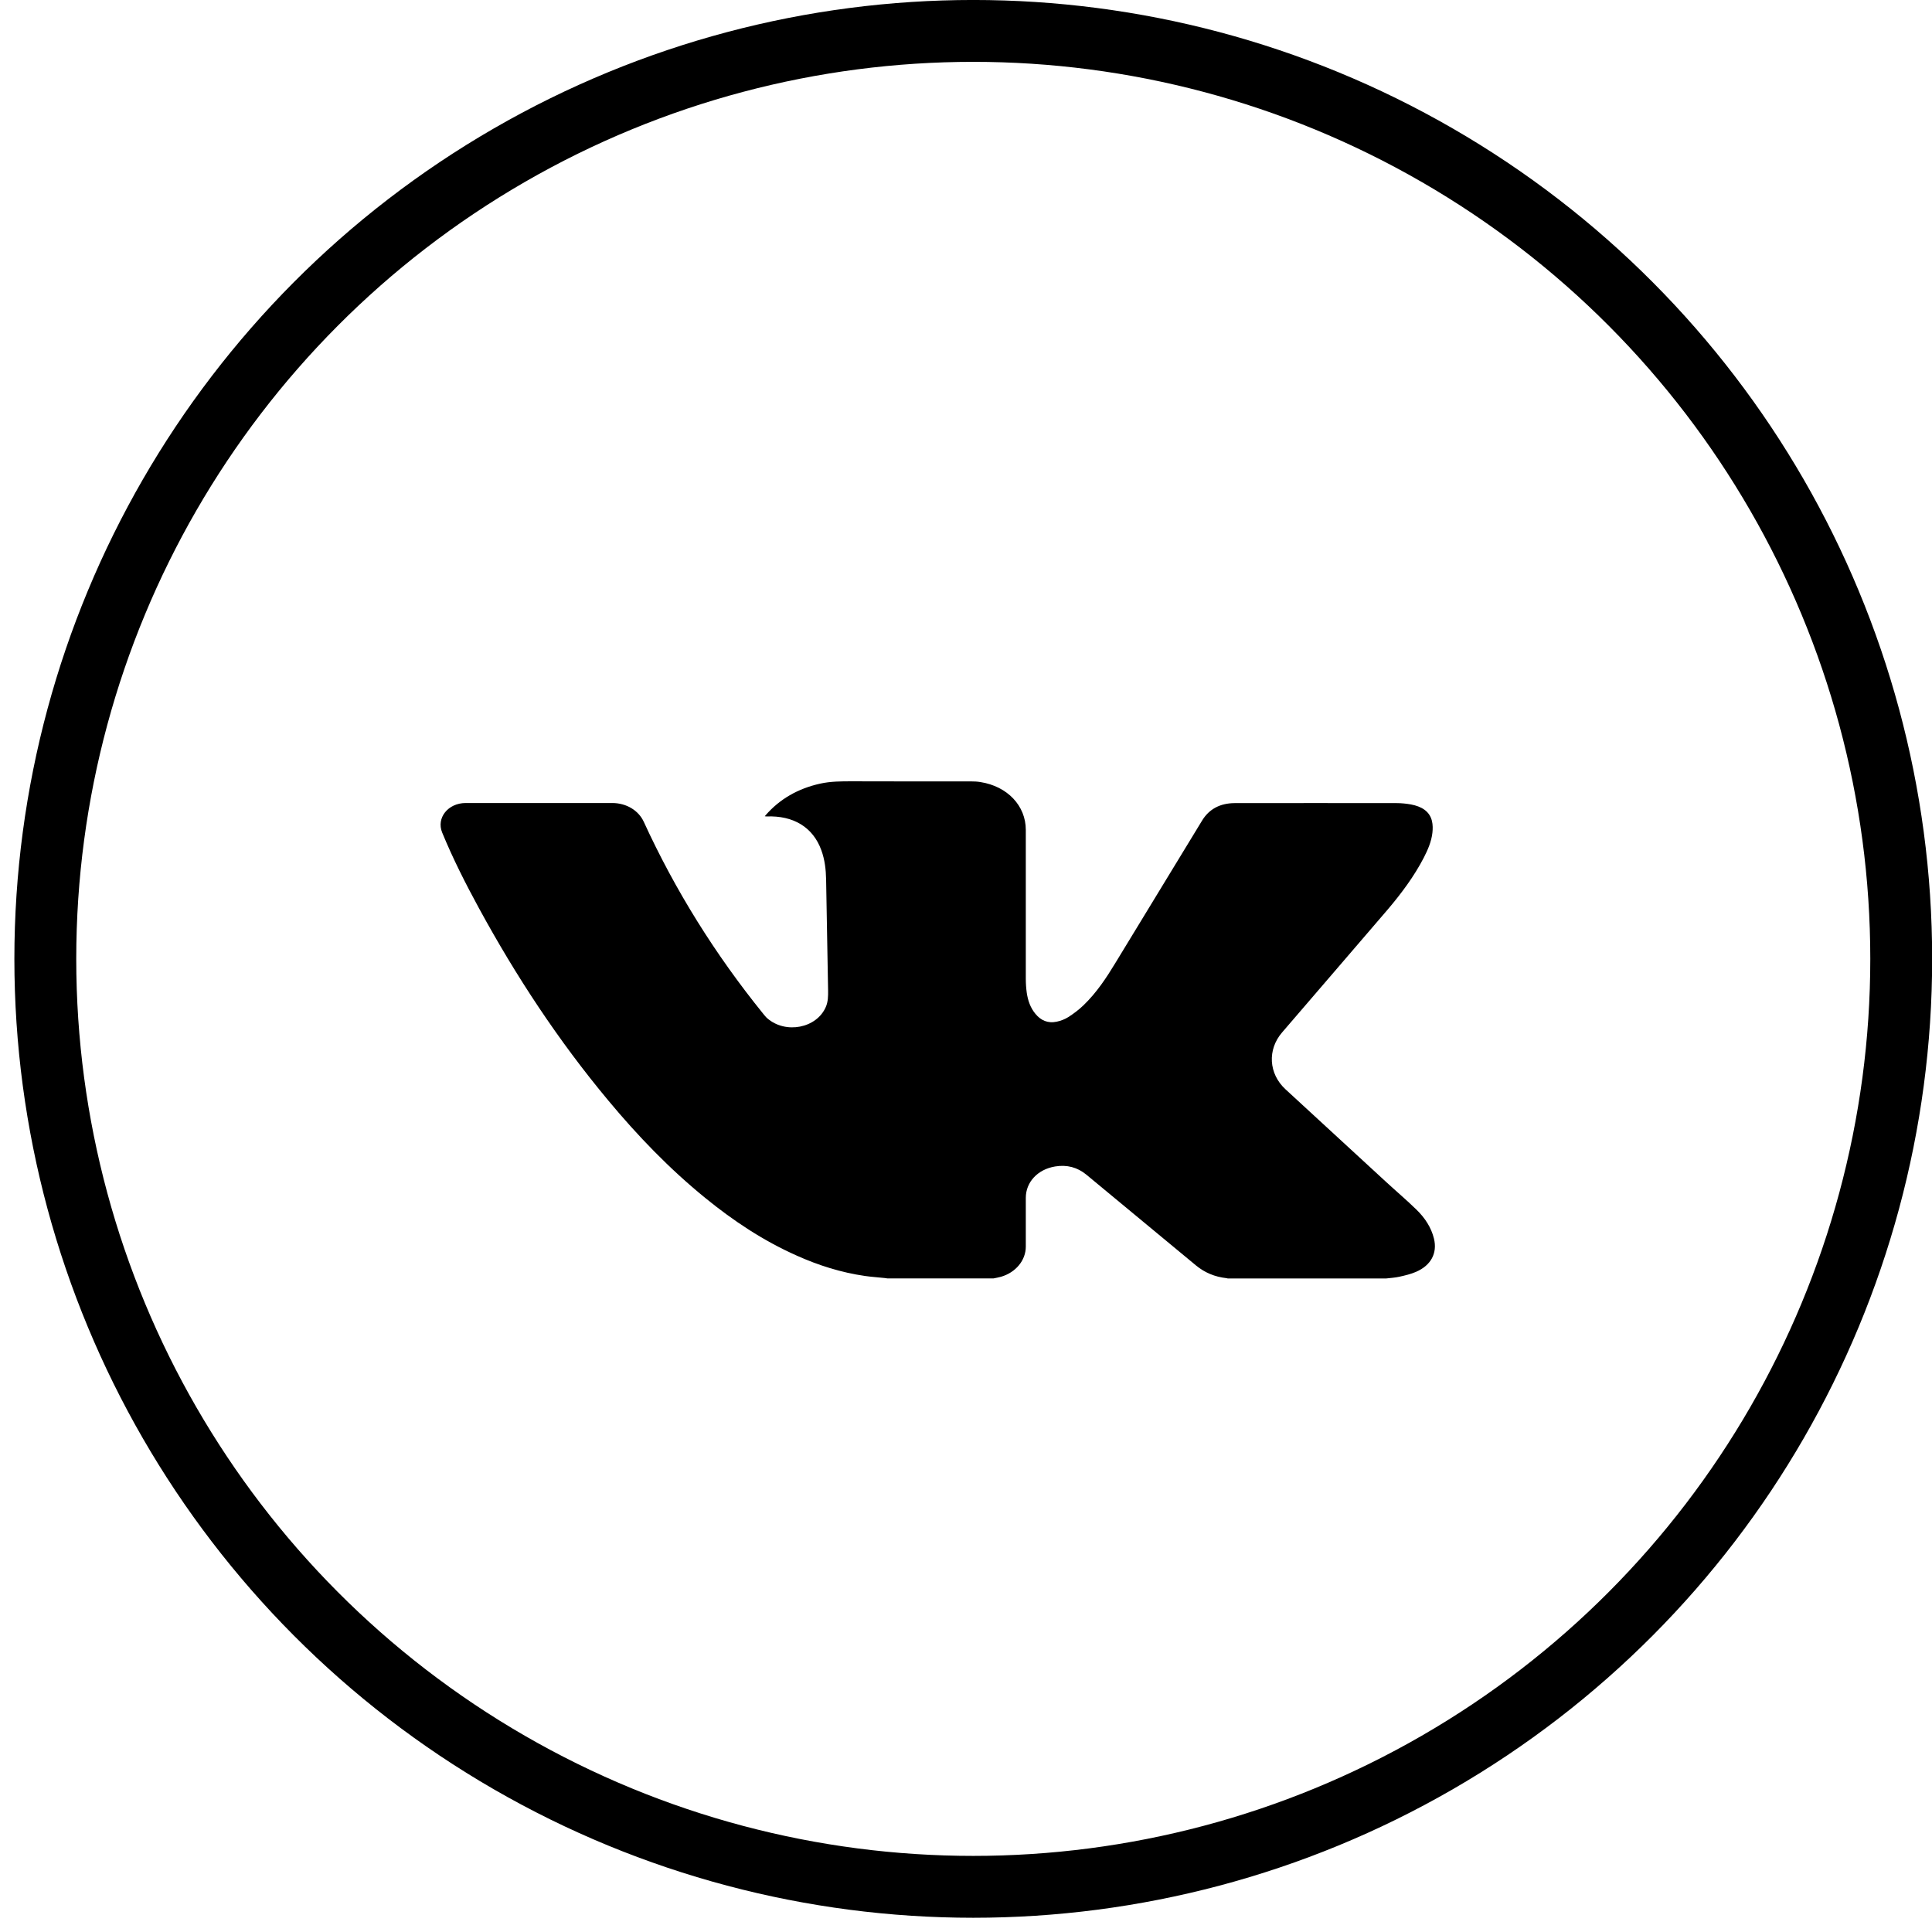
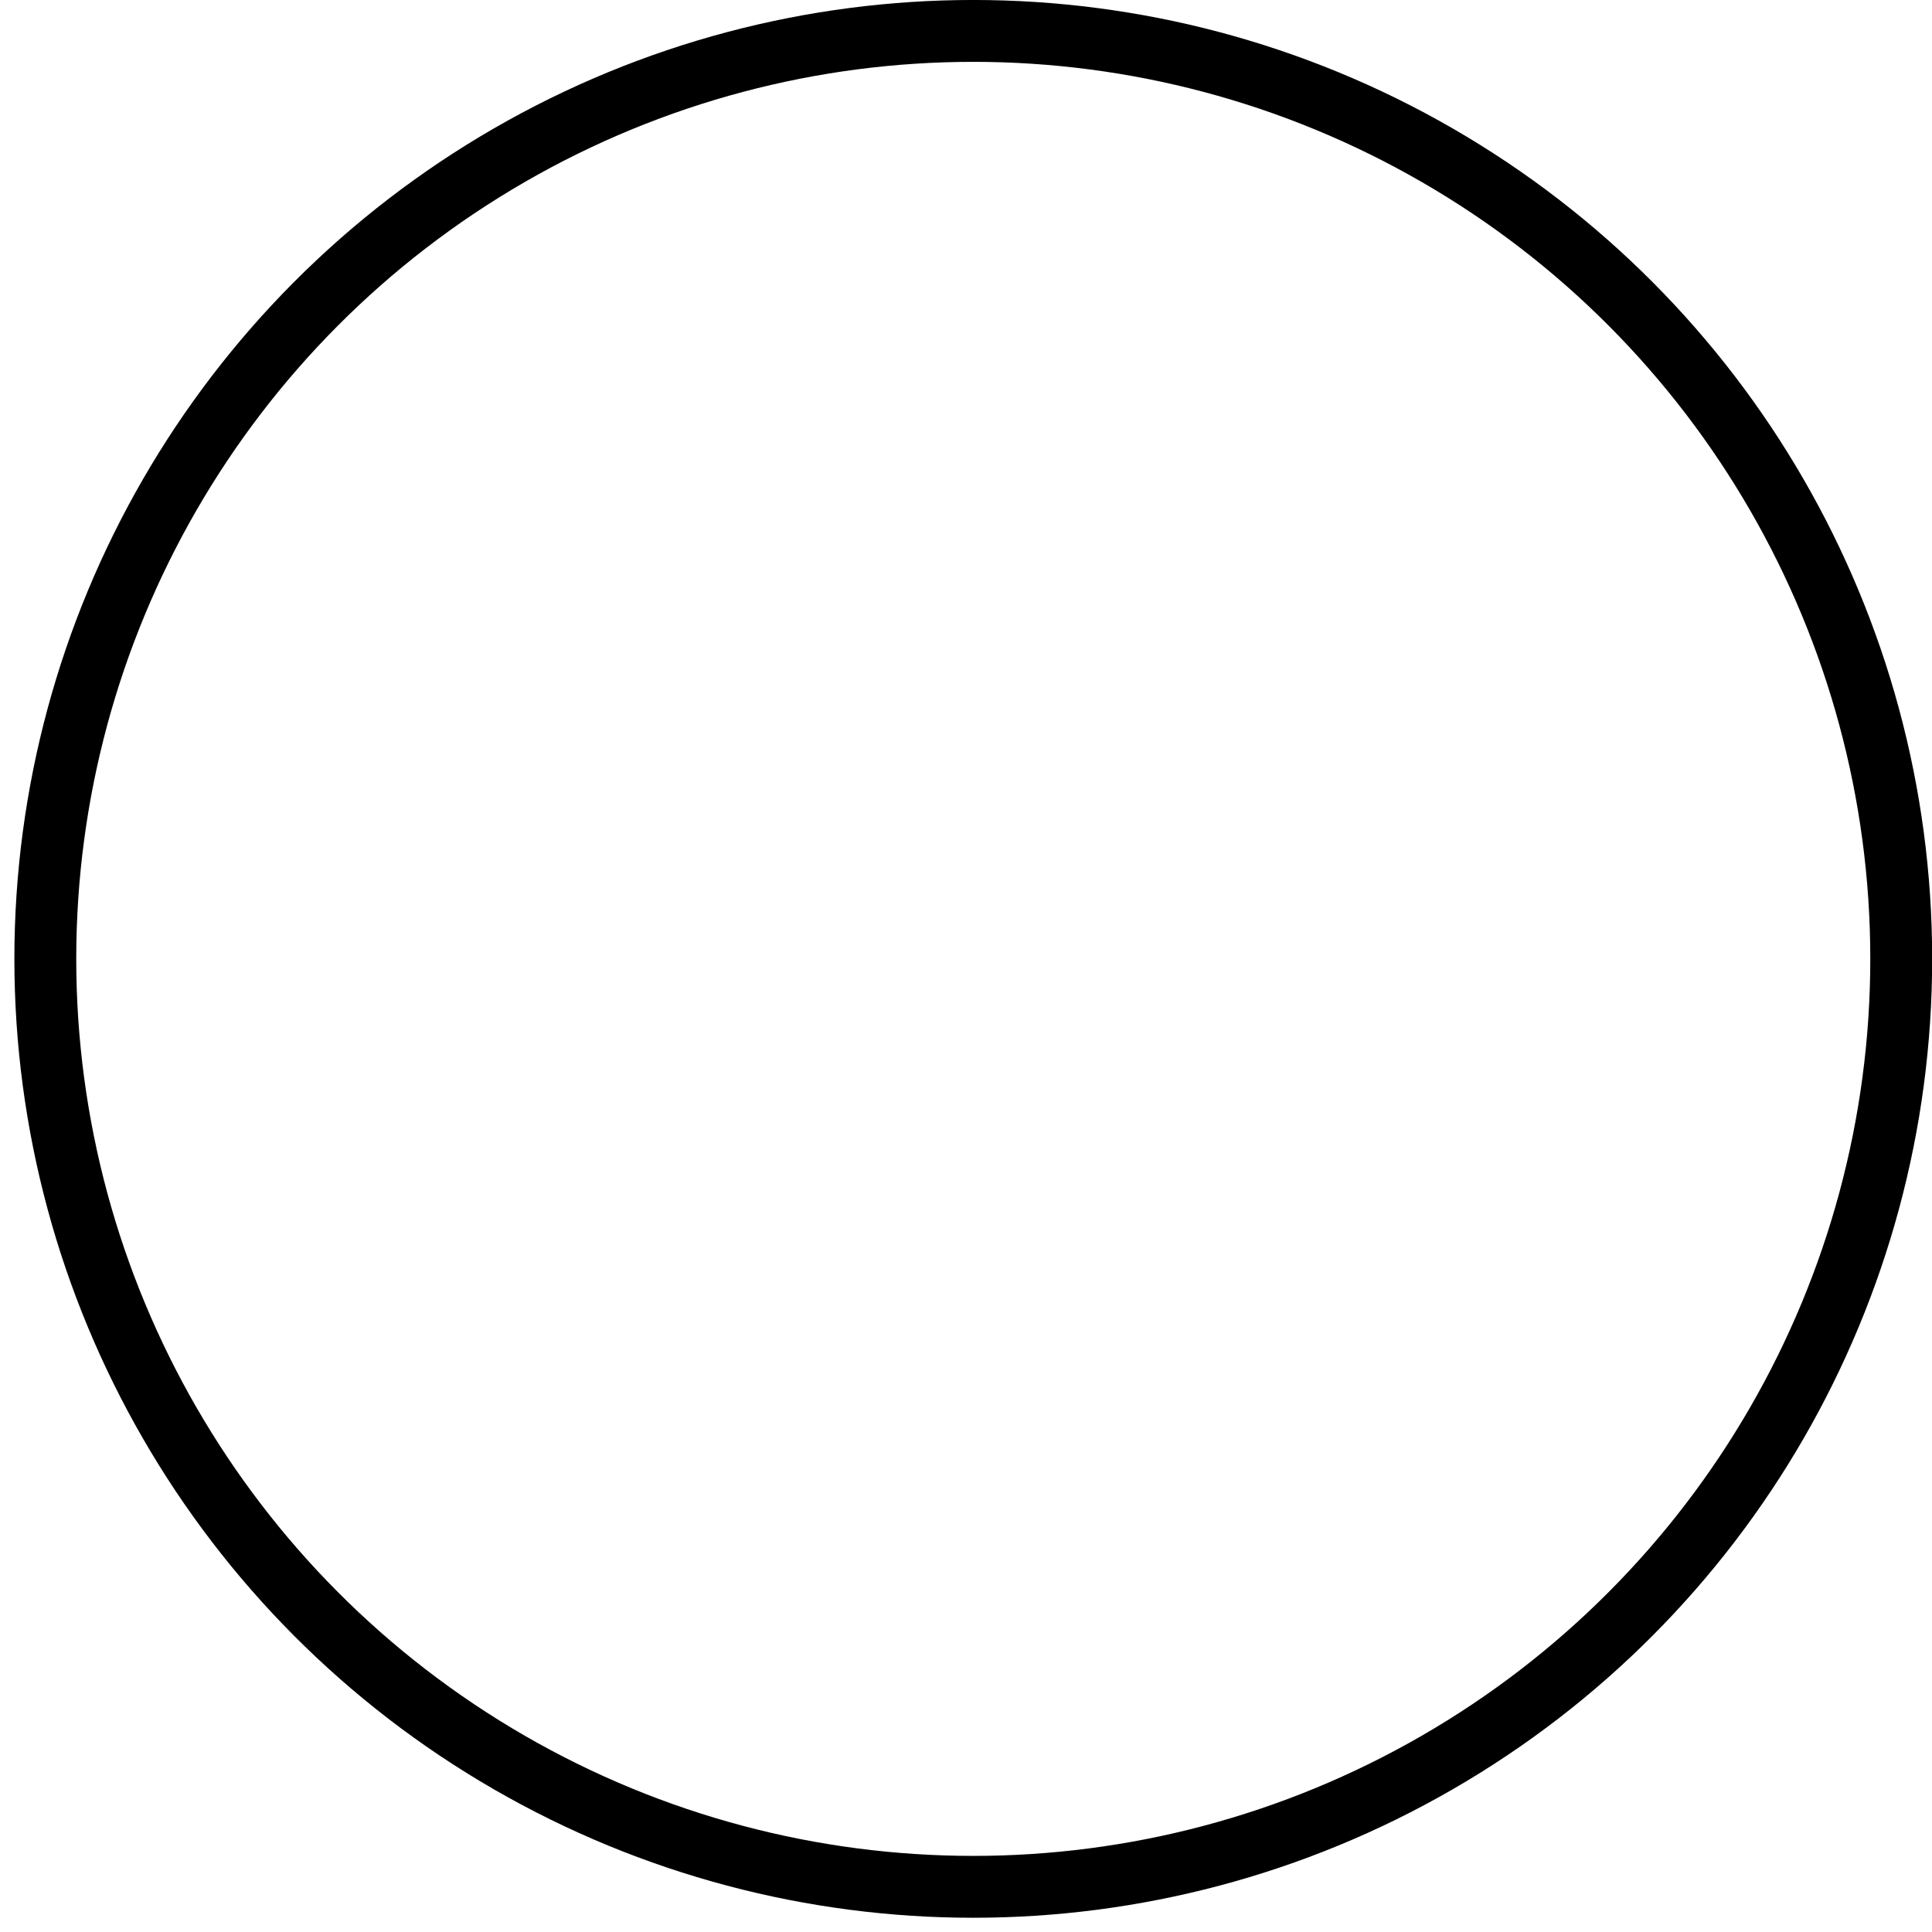
<svg xmlns="http://www.w3.org/2000/svg" width="42" height="42" viewBox="0 0 42 42" fill="none">
  <circle cx="21.158" cy="20.845" r="20.173" stroke="black" stroke-width="1.345" />
-   <path d="M30.135 27.793H26.692C26.682 27.791 26.672 27.787 26.662 27.786C26.41 27.758 26.19 27.666 26.004 27.513C25.782 27.329 25.559 27.144 25.336 26.96C24.762 26.486 24.19 26.01 23.615 25.535C23.423 25.377 23.195 25.315 22.937 25.358C22.557 25.421 22.3 25.699 22.3 26.04C22.3 26.394 22.3 26.747 22.3 27.101C22.3 27.398 22.082 27.663 21.76 27.756C21.706 27.771 21.651 27.781 21.596 27.792H19.294C19.272 27.79 19.252 27.786 19.231 27.783C19.09 27.768 18.948 27.759 18.808 27.739C18.286 27.664 17.794 27.508 17.323 27.297C16.587 26.97 15.938 26.536 15.335 26.045C14.549 25.406 13.861 24.689 13.229 23.93C12.134 22.618 11.213 21.213 10.414 19.747C10.12 19.208 9.843 18.66 9.612 18.098C9.482 17.78 9.741 17.457 10.123 17.457C11.184 17.457 12.248 17.457 13.31 17.457C13.616 17.457 13.881 17.617 13.995 17.865C14.675 19.348 15.541 20.741 16.596 22.044C16.622 22.075 16.647 22.108 16.679 22.136C17.078 22.485 17.755 22.353 17.953 21.889C18.003 21.773 18.003 21.653 18.002 21.533C17.988 20.73 17.973 19.927 17.959 19.123C17.955 18.906 17.931 18.689 17.854 18.48C17.674 17.985 17.25 17.725 16.663 17.749C16.652 17.749 16.642 17.748 16.626 17.745C16.634 17.734 16.639 17.727 16.645 17.721C16.95 17.371 17.347 17.142 17.832 17.035C18.059 16.985 18.288 16.985 18.52 16.985C19.384 16.989 20.247 16.986 21.111 16.987C21.178 16.987 21.247 16.99 21.312 17.001C21.9 17.093 22.3 17.516 22.3 18.041C22.3 19.12 22.3 20.198 22.3 21.278C22.3 21.38 22.307 21.482 22.321 21.583C22.346 21.748 22.397 21.905 22.51 22.041C22.625 22.181 22.778 22.253 22.975 22.21C23.062 22.191 23.152 22.157 23.225 22.11C23.342 22.035 23.453 21.951 23.552 21.856C23.84 21.579 24.052 21.257 24.251 20.928C24.878 19.898 25.505 18.867 26.134 17.836C26.284 17.59 26.522 17.461 26.839 17.459C28.014 17.457 29.187 17.458 30.362 17.459C30.466 17.459 30.572 17.47 30.673 17.488C30.9 17.531 31.077 17.633 31.129 17.846C31.149 17.93 31.149 18.021 31.139 18.106C31.117 18.298 31.039 18.476 30.949 18.651C30.74 19.053 30.466 19.421 30.167 19.773C29.403 20.665 28.635 21.555 27.87 22.446C27.549 22.82 27.579 23.341 27.944 23.679C28.674 24.353 29.406 25.026 30.137 25.698C30.354 25.898 30.581 26.09 30.792 26.296C30.977 26.476 31.114 26.684 31.173 26.926C31.25 27.241 31.11 27.508 30.783 27.649C30.672 27.697 30.548 27.727 30.426 27.754C30.331 27.776 30.231 27.781 30.132 27.793H30.135Z" fill="black" />
</svg>